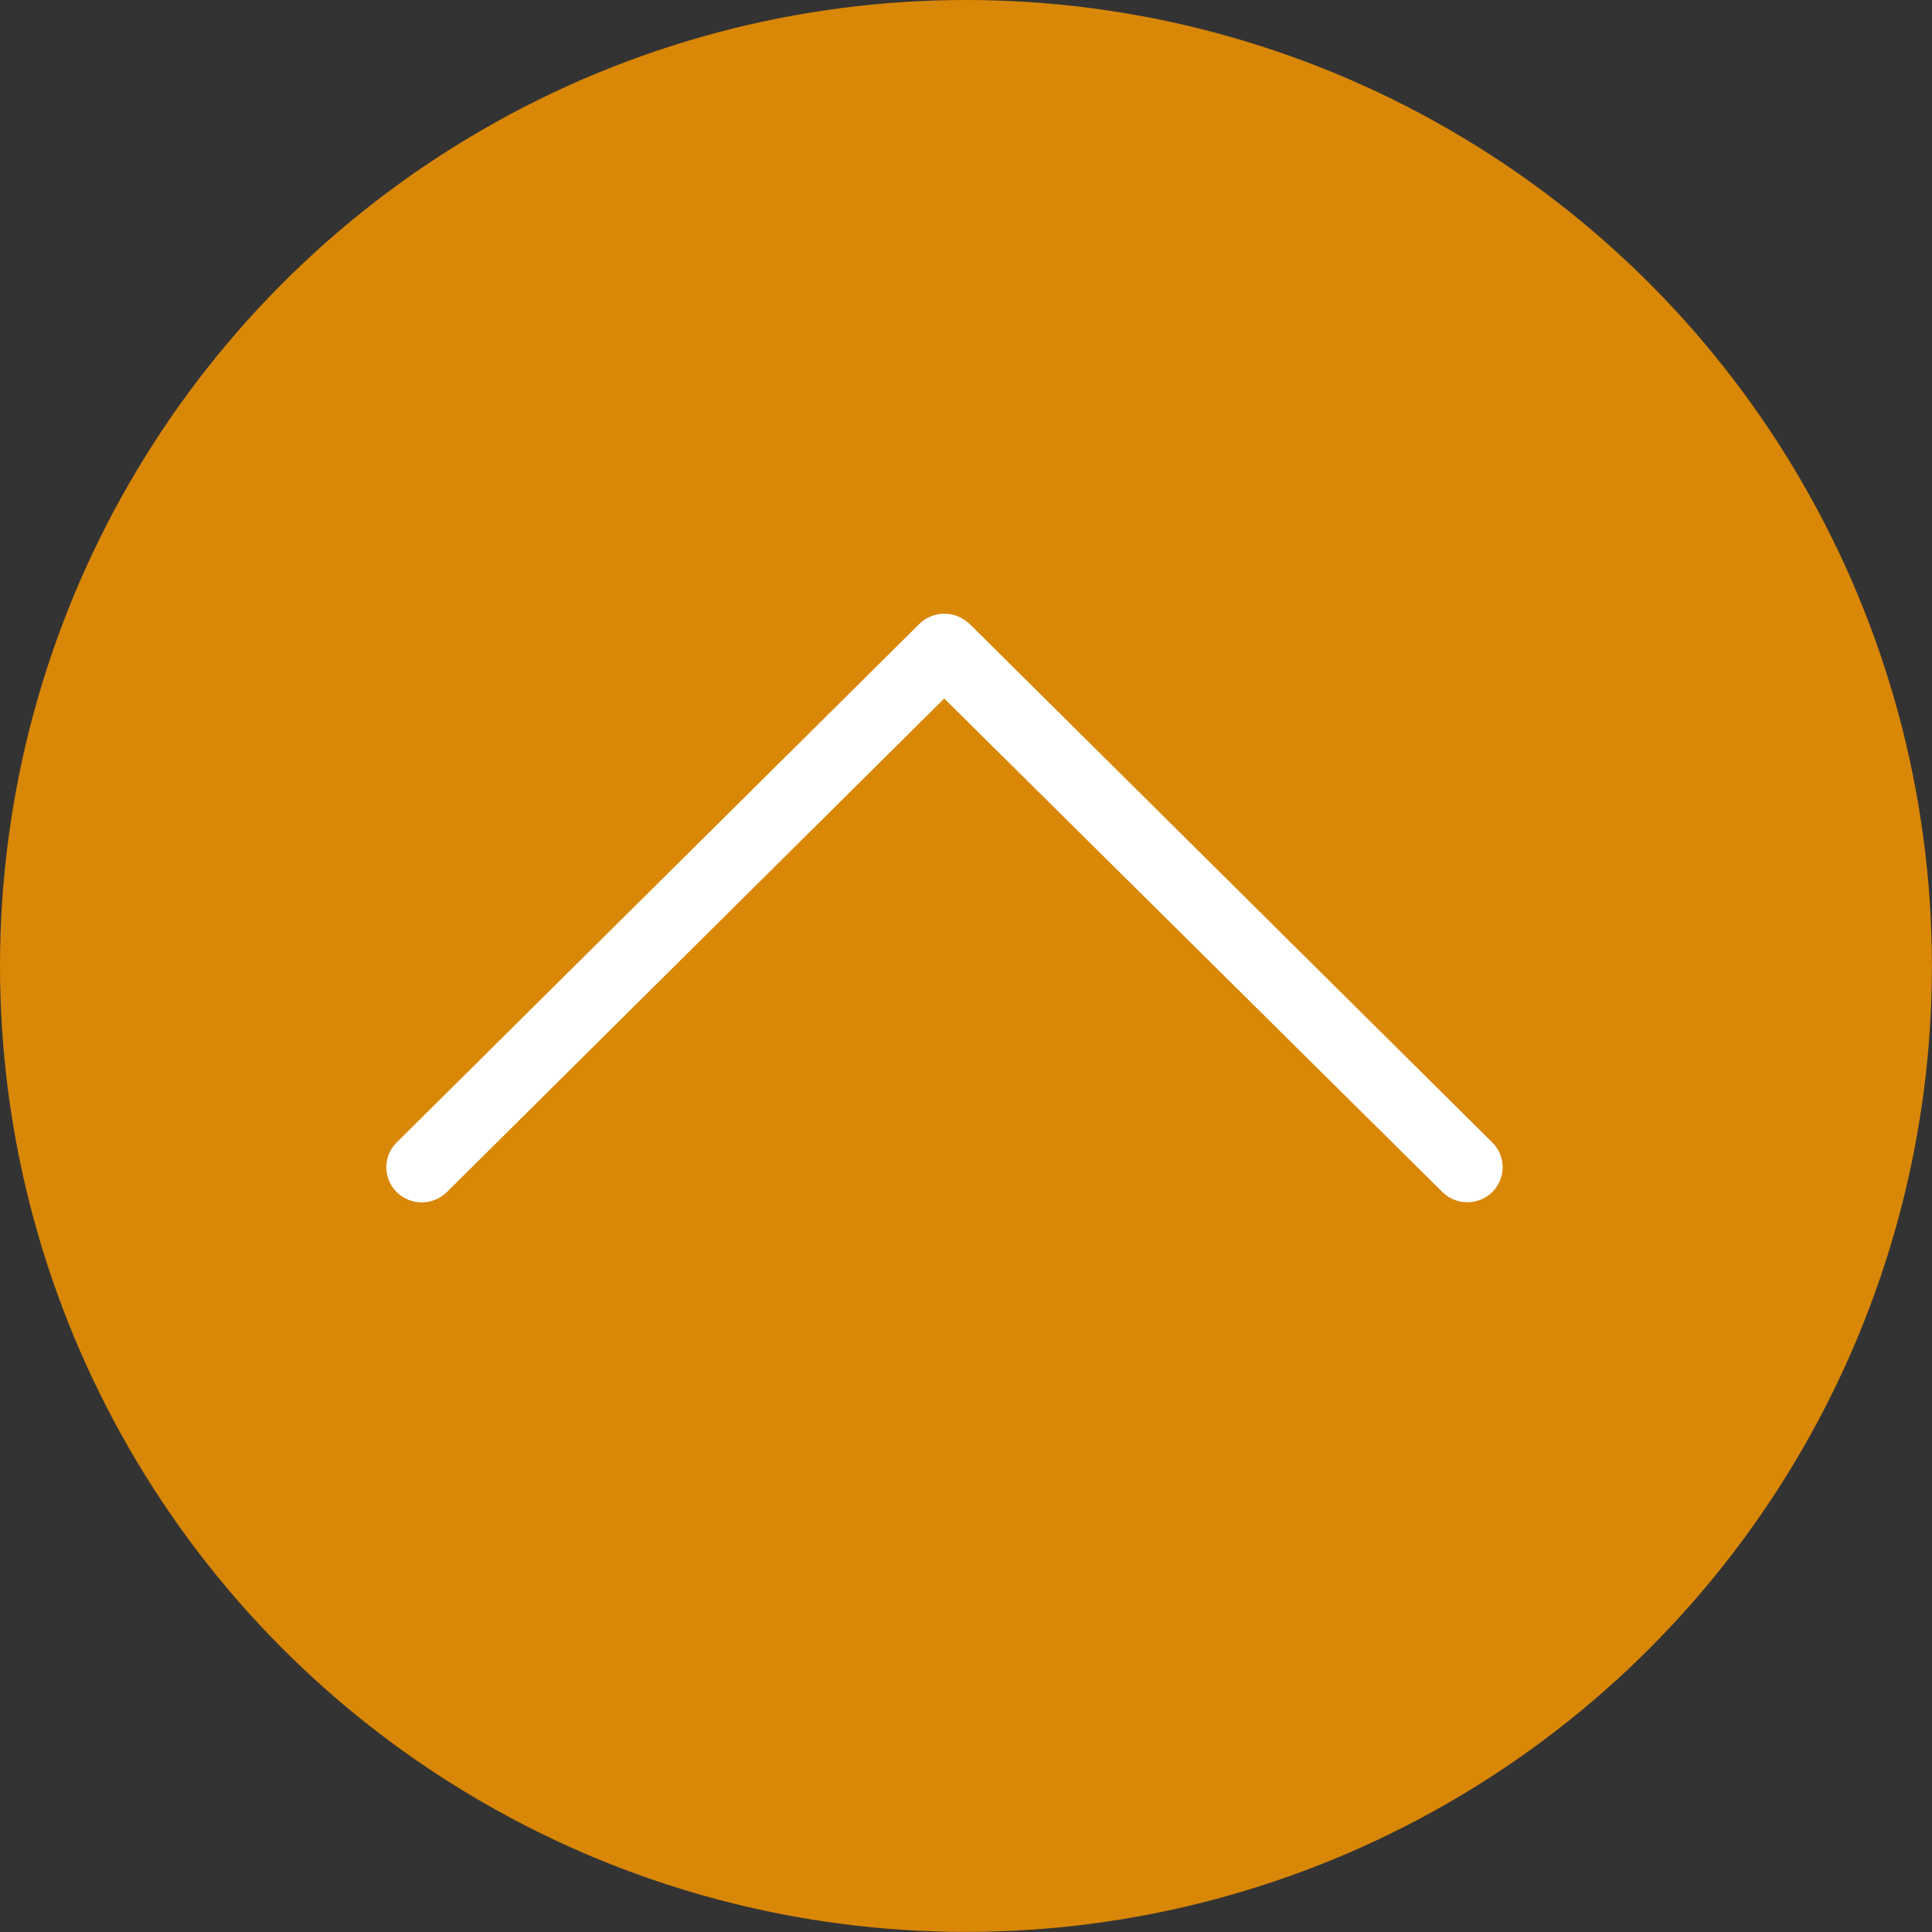
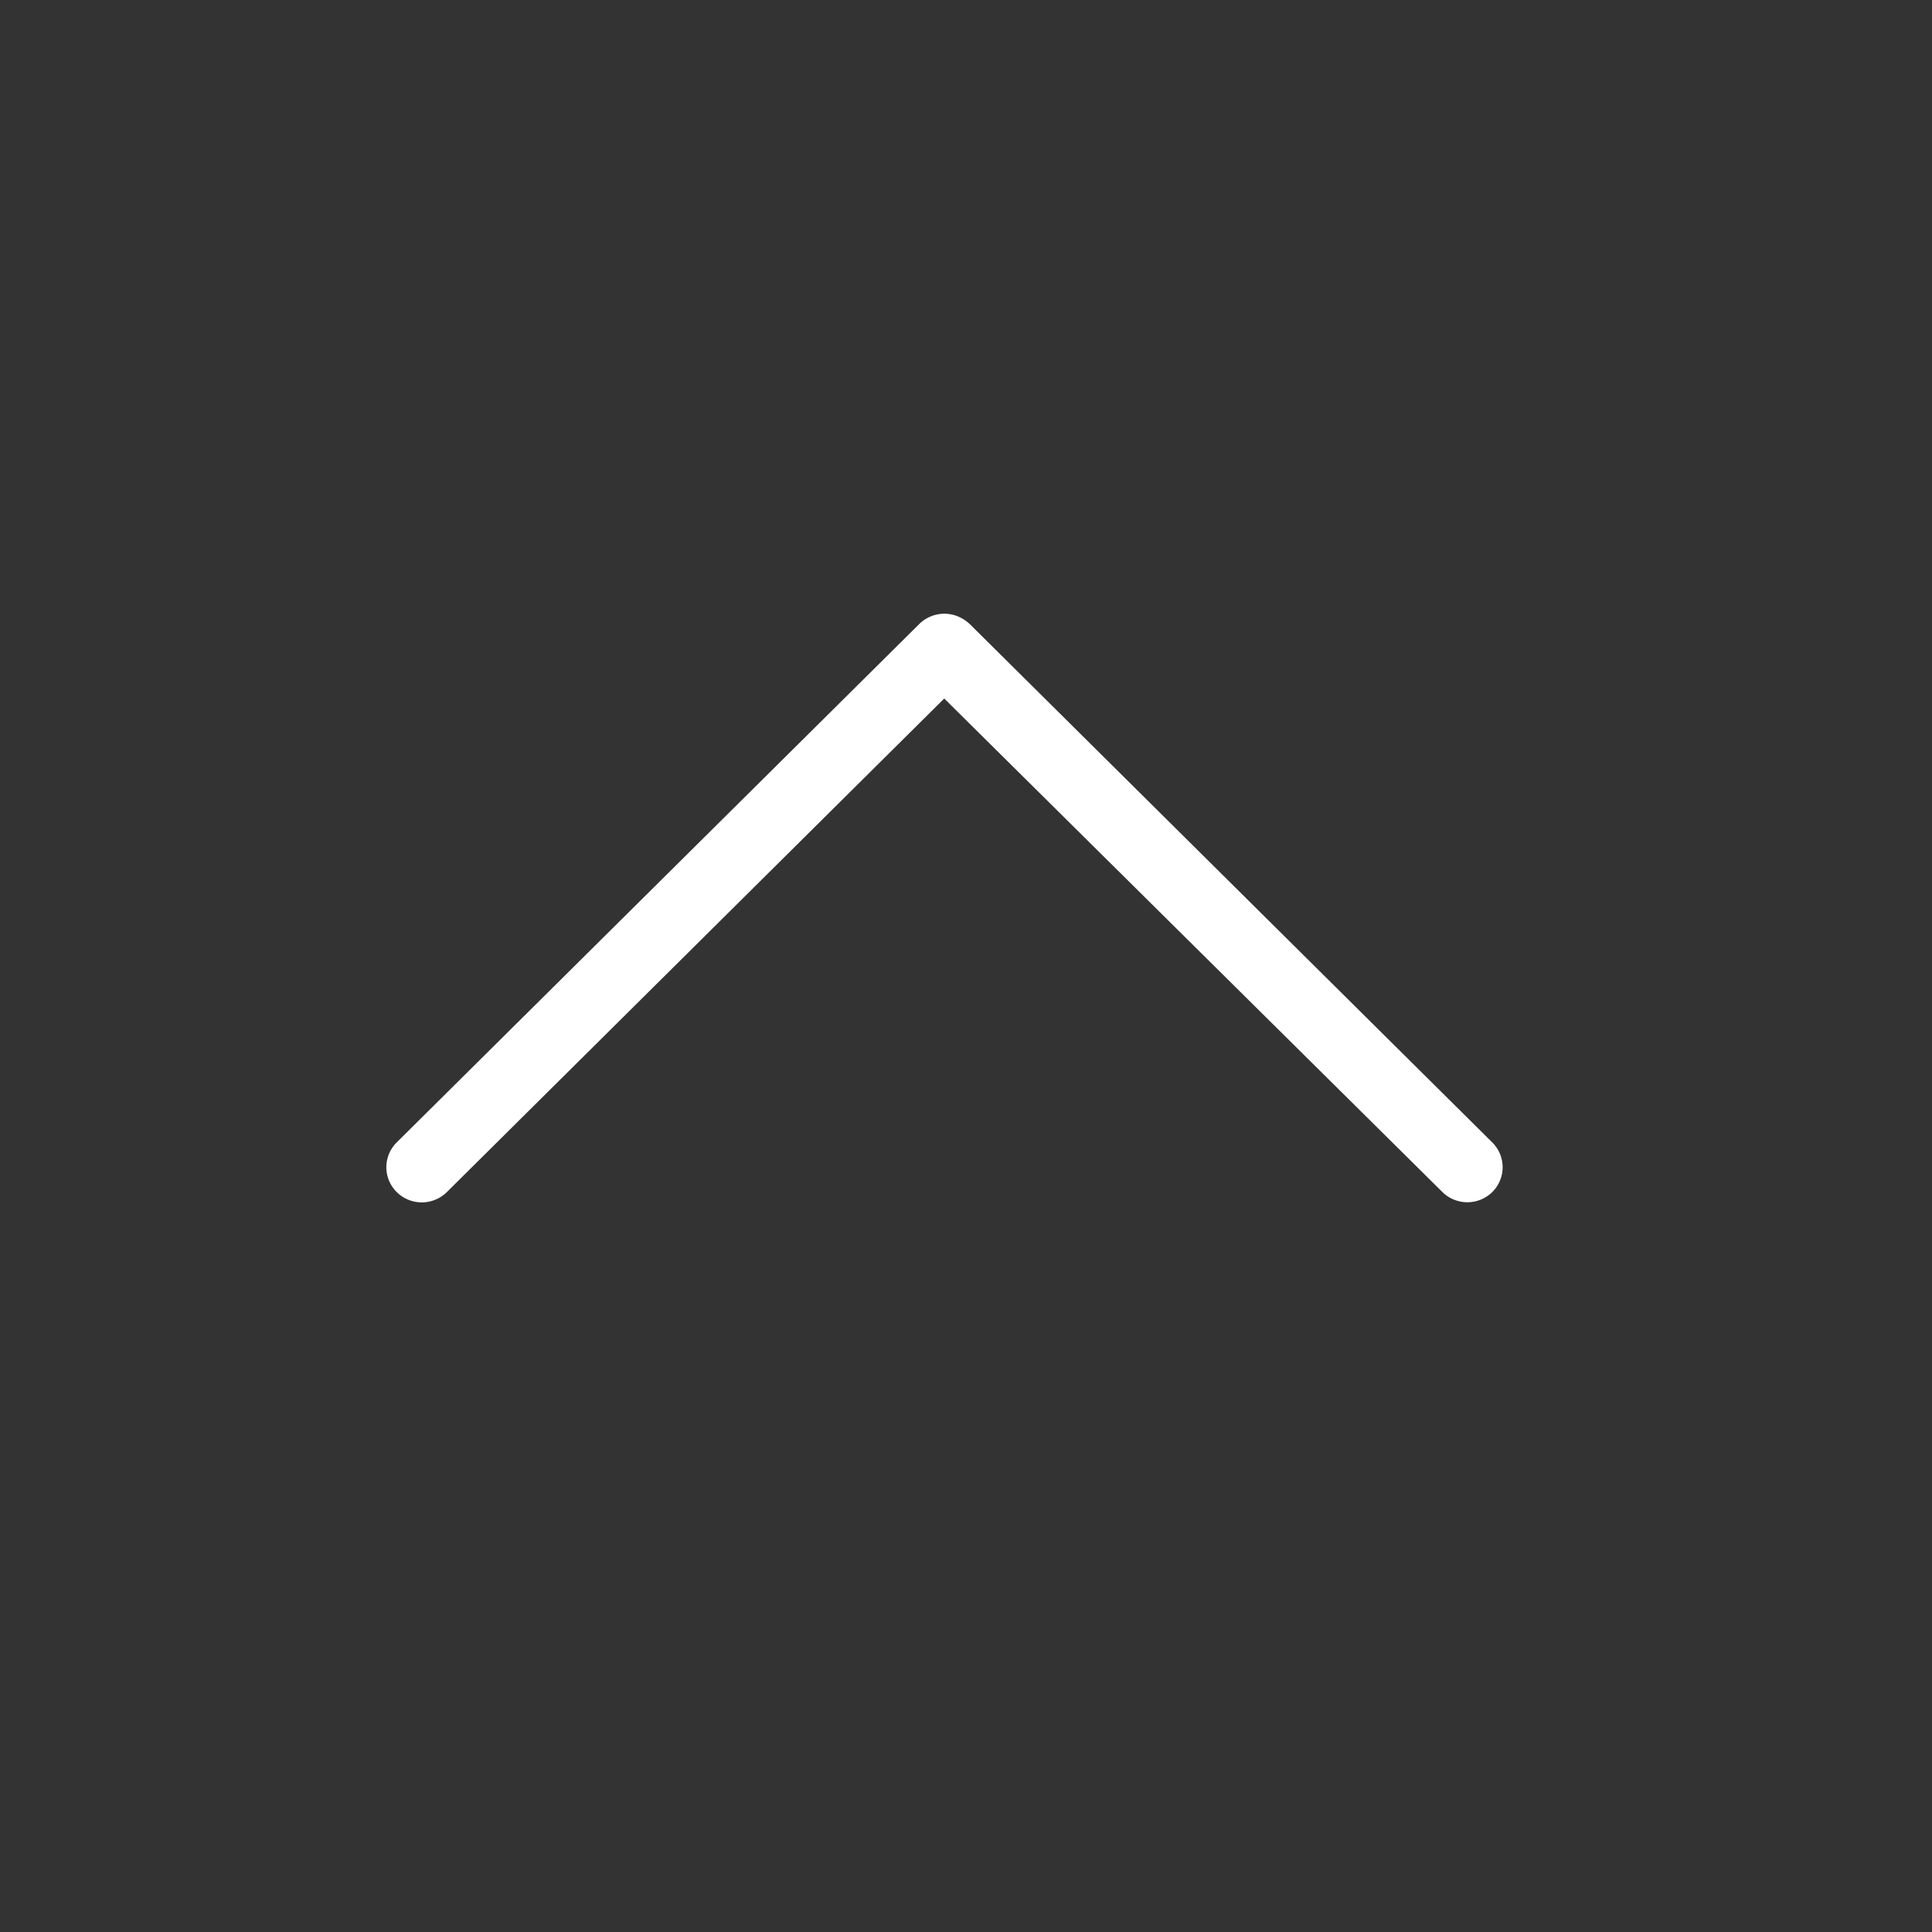
<svg xmlns="http://www.w3.org/2000/svg" viewBox="0 0 23.305 23.305">
  <rect x="0" y="0" width="23.305" height="23.305" fill="#333333" stroke="none" />
  <defs>
    <style>
      .cls-1 {
        fill: #d98706;
      }

      .cls-2 {
        fill: #fff;
      }
    </style>
  </defs>
  <g id="Group_65" data-name="Group 65" transform="translate(-99 -1515)">
-     <circle id="Ellipse_8" data-name="Ellipse 8" class="cls-1" cx="11.652" cy="11.652" r="11.652" transform="translate(99 1515)" />
    <g id="up-arrow_1_" data-name="up-arrow (1)" transform="translate(103.661 1522.403)">
      <path id="Path_64" data-name="Path 64" class="cls-2" d="M.613,22.1l6-5.954L12.623,22.1a.429.429,0,0,0,.6,0,.421.421,0,0,0,0-.6l-6.3-6.25a.478.478,0,0,0-.159-.1.431.431,0,0,0-.455.1L.009,21.5a.421.421,0,0,0,0,.6A.43.43,0,0,0,.613,22.1Z" transform="translate(0.116 -15.123)" />
    </g>
  </g>
</svg>